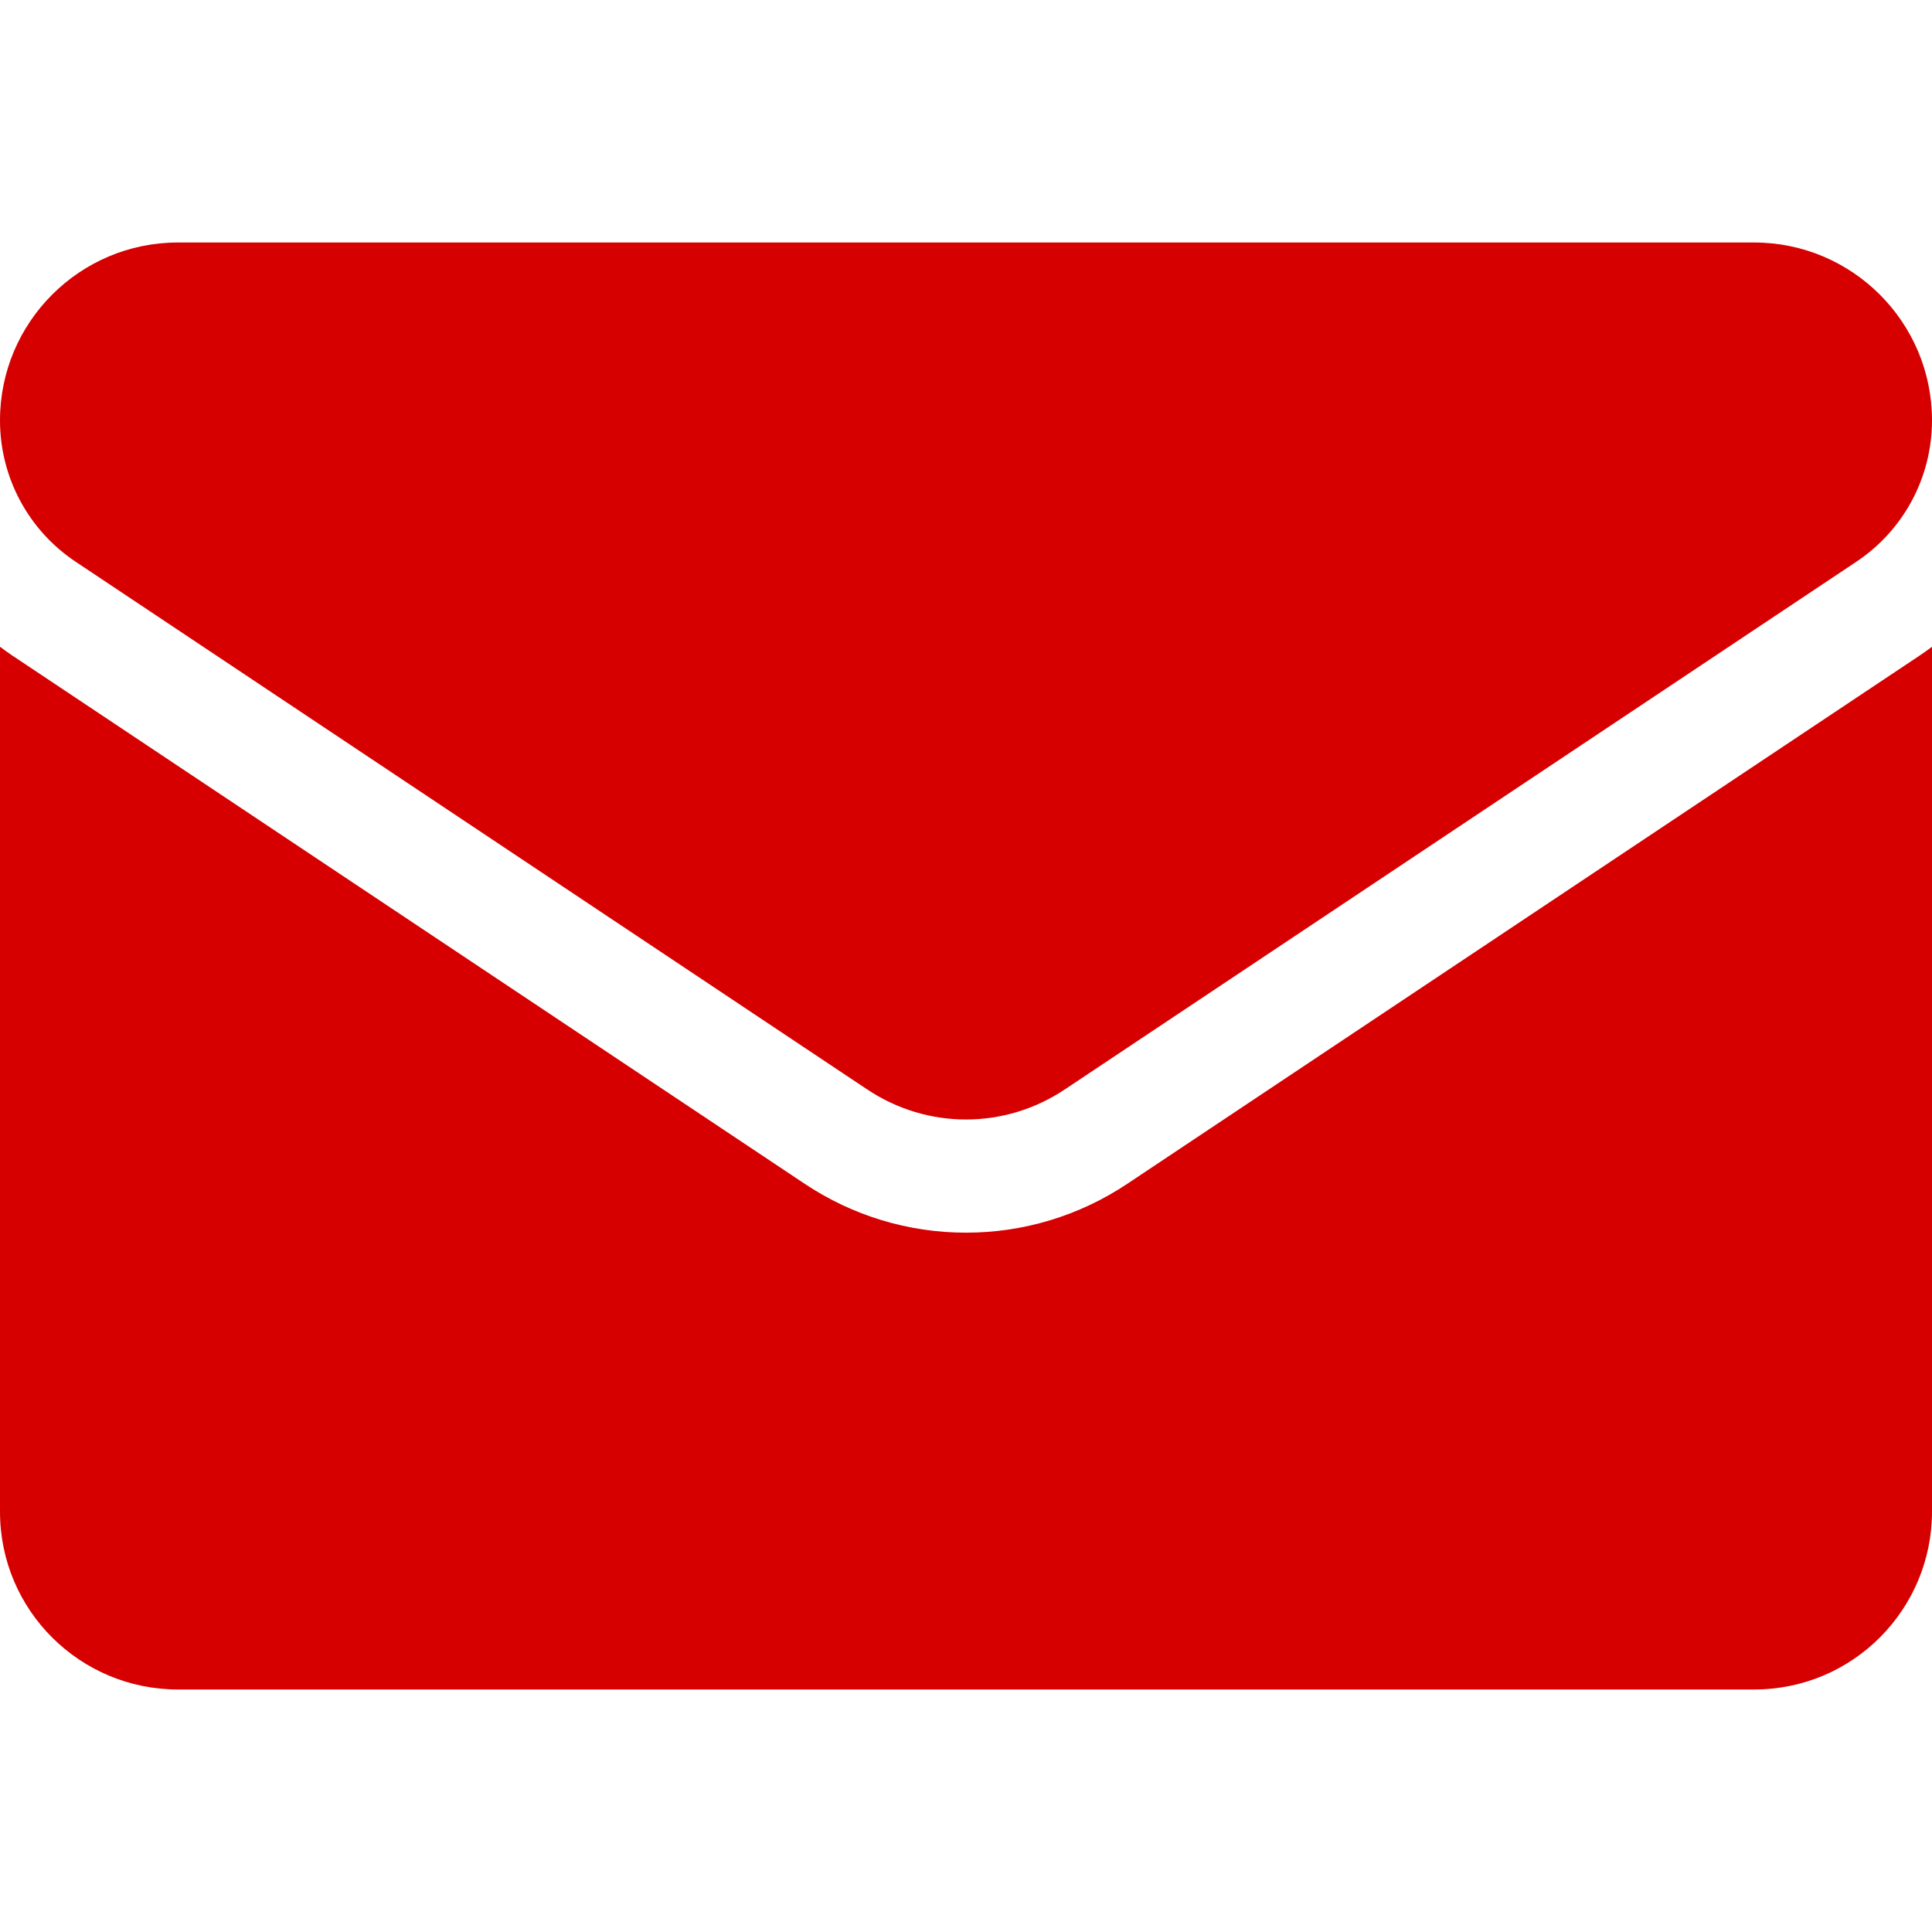
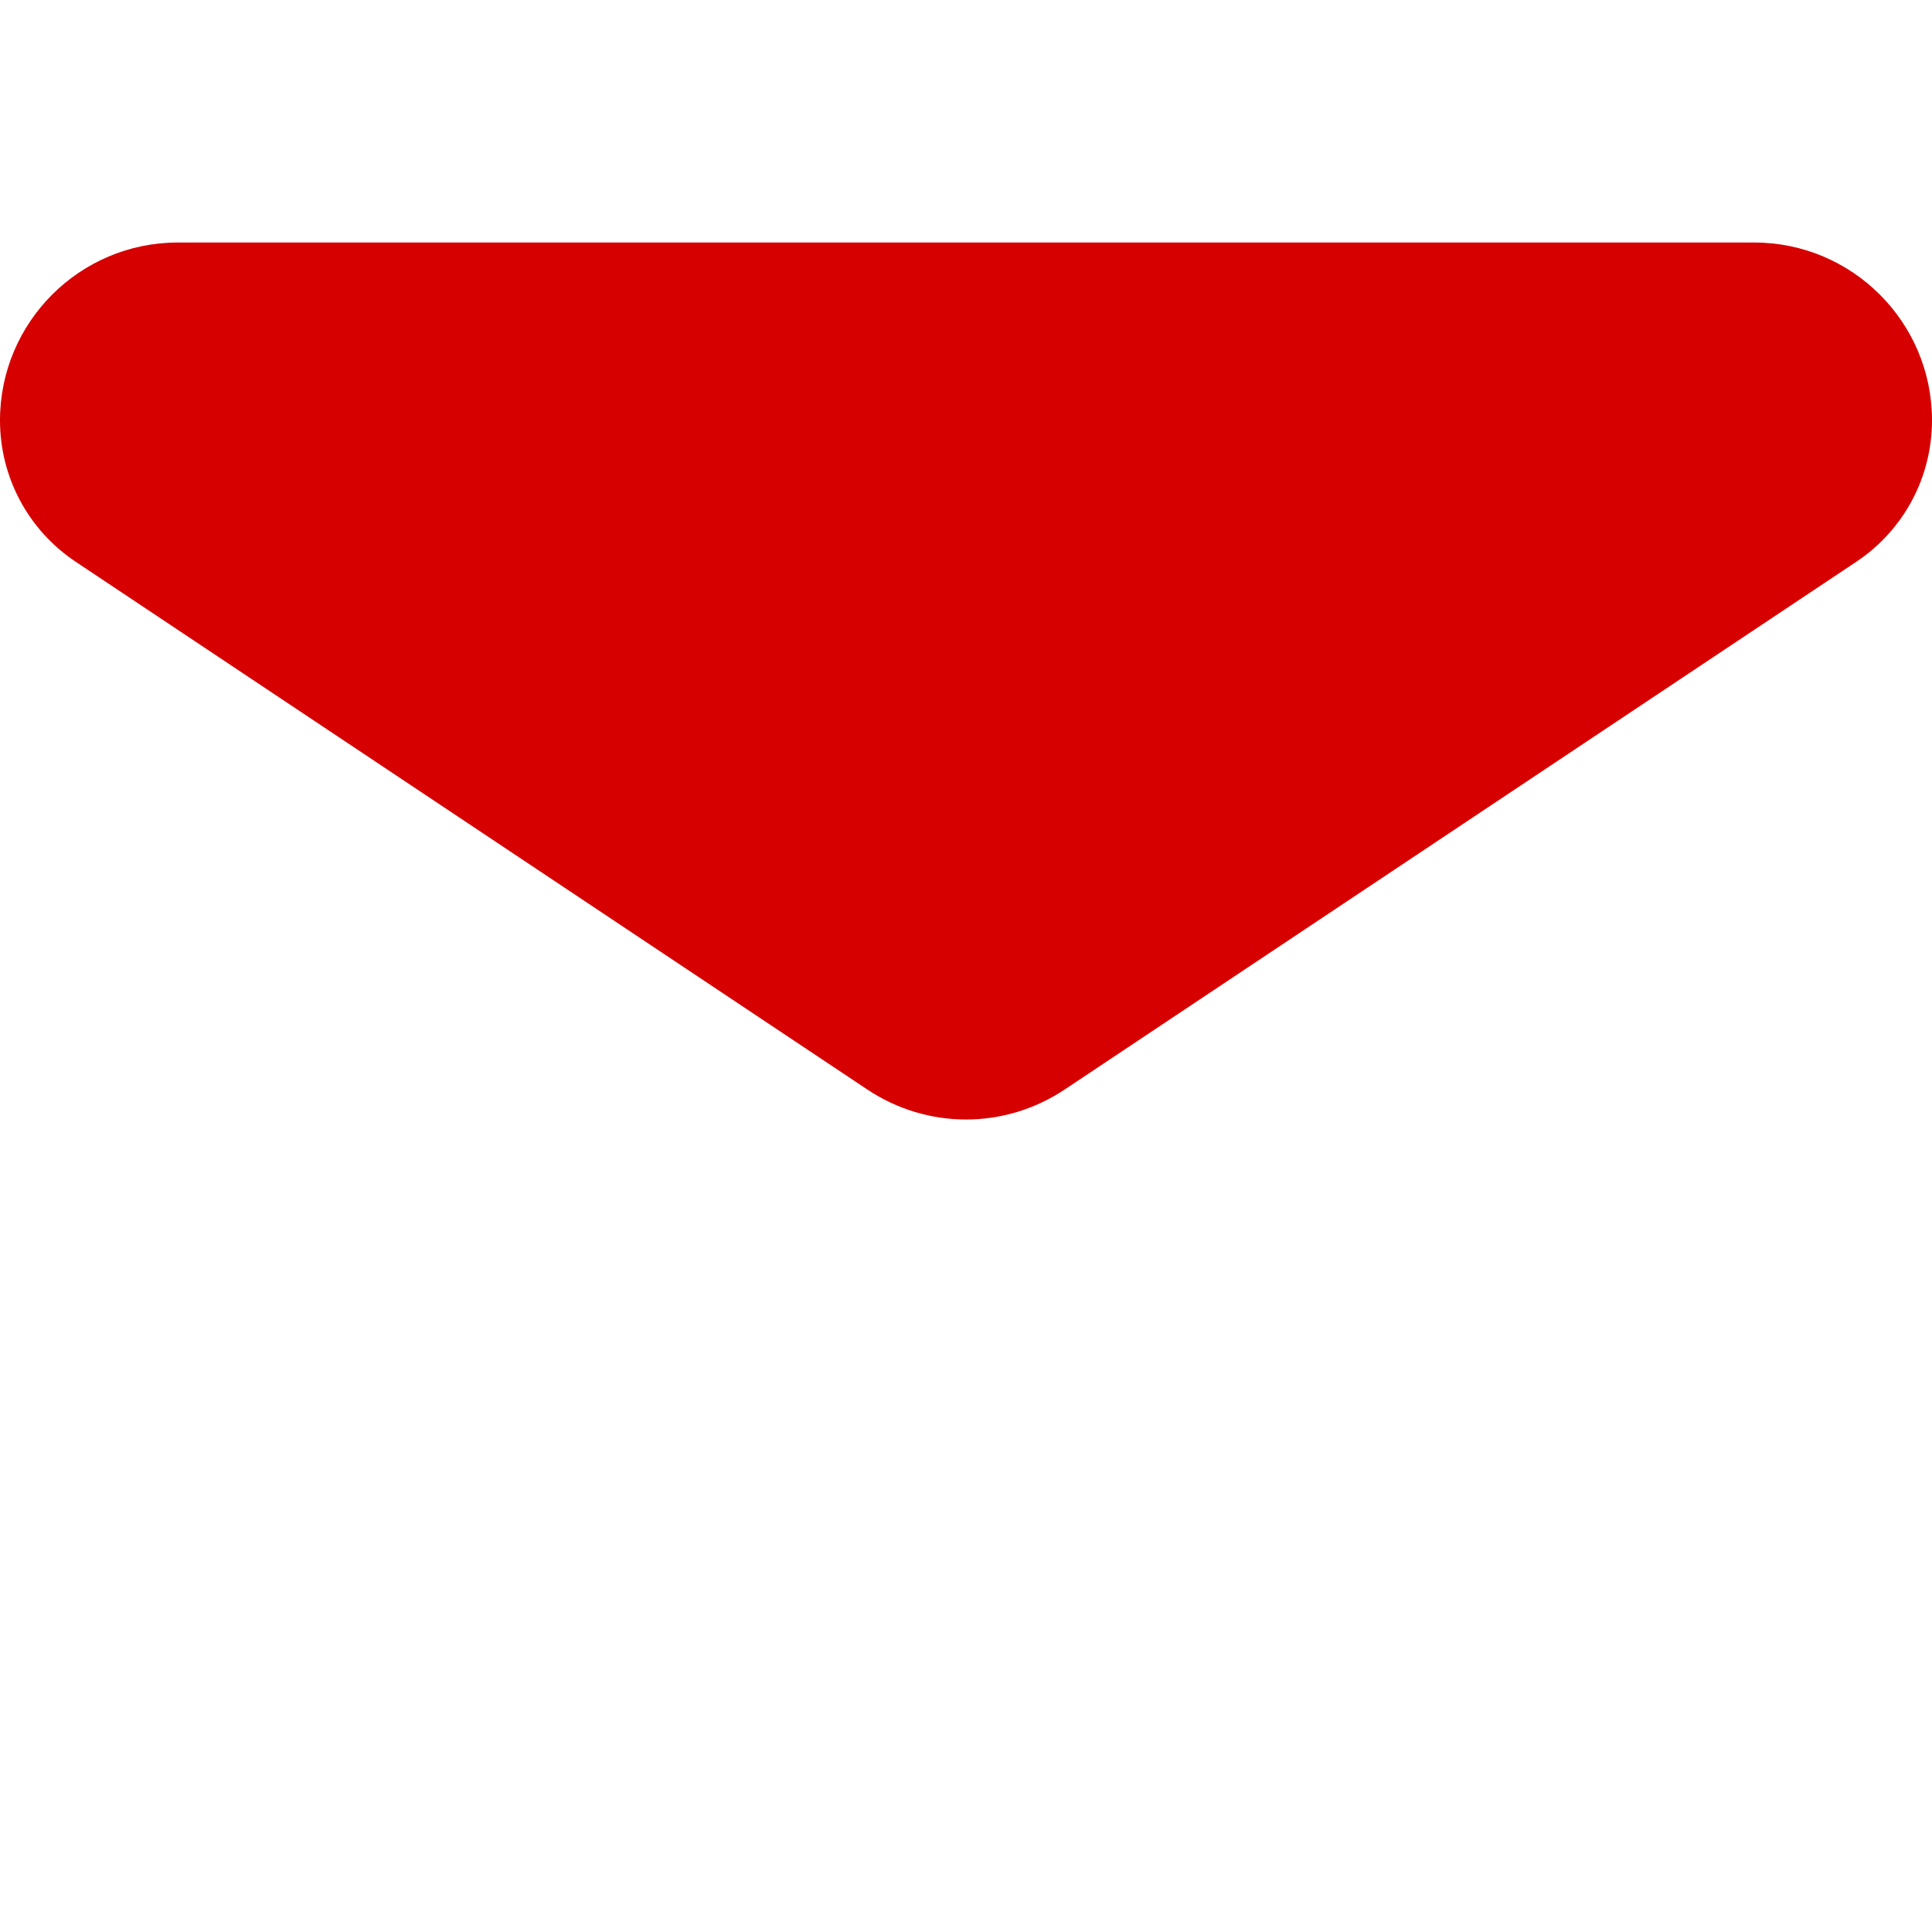
<svg xmlns="http://www.w3.org/2000/svg" width="40" height="40" viewBox="0 0 40 40" fill="none">
-   <path d="M23.343 24.507C22.348 25.171 21.192 25.521 20 25.521C18.808 25.521 17.652 25.171 16.657 24.507L0.266 13.58C0.175 13.519 0.087 13.456 0 13.391V31.297C0 33.35 1.666 34.979 3.682 34.979H36.318C38.371 34.979 40 33.313 40 31.297V13.391C39.913 13.456 39.824 13.519 39.733 13.58L23.343 24.507Z" fill="#D60000" />
  <path d="M1.566 11.63L17.957 22.557C18.578 22.971 19.289 23.178 20 23.178C20.711 23.178 21.422 22.971 22.043 22.557L38.434 11.63C39.414 10.976 40 9.882 40 8.702C40 6.672 38.349 5.021 36.319 5.021H3.681C1.651 5.021 0 6.672 0 8.704C0 9.882 0.586 10.976 1.566 11.63Z" fill="#D60000" />
</svg>